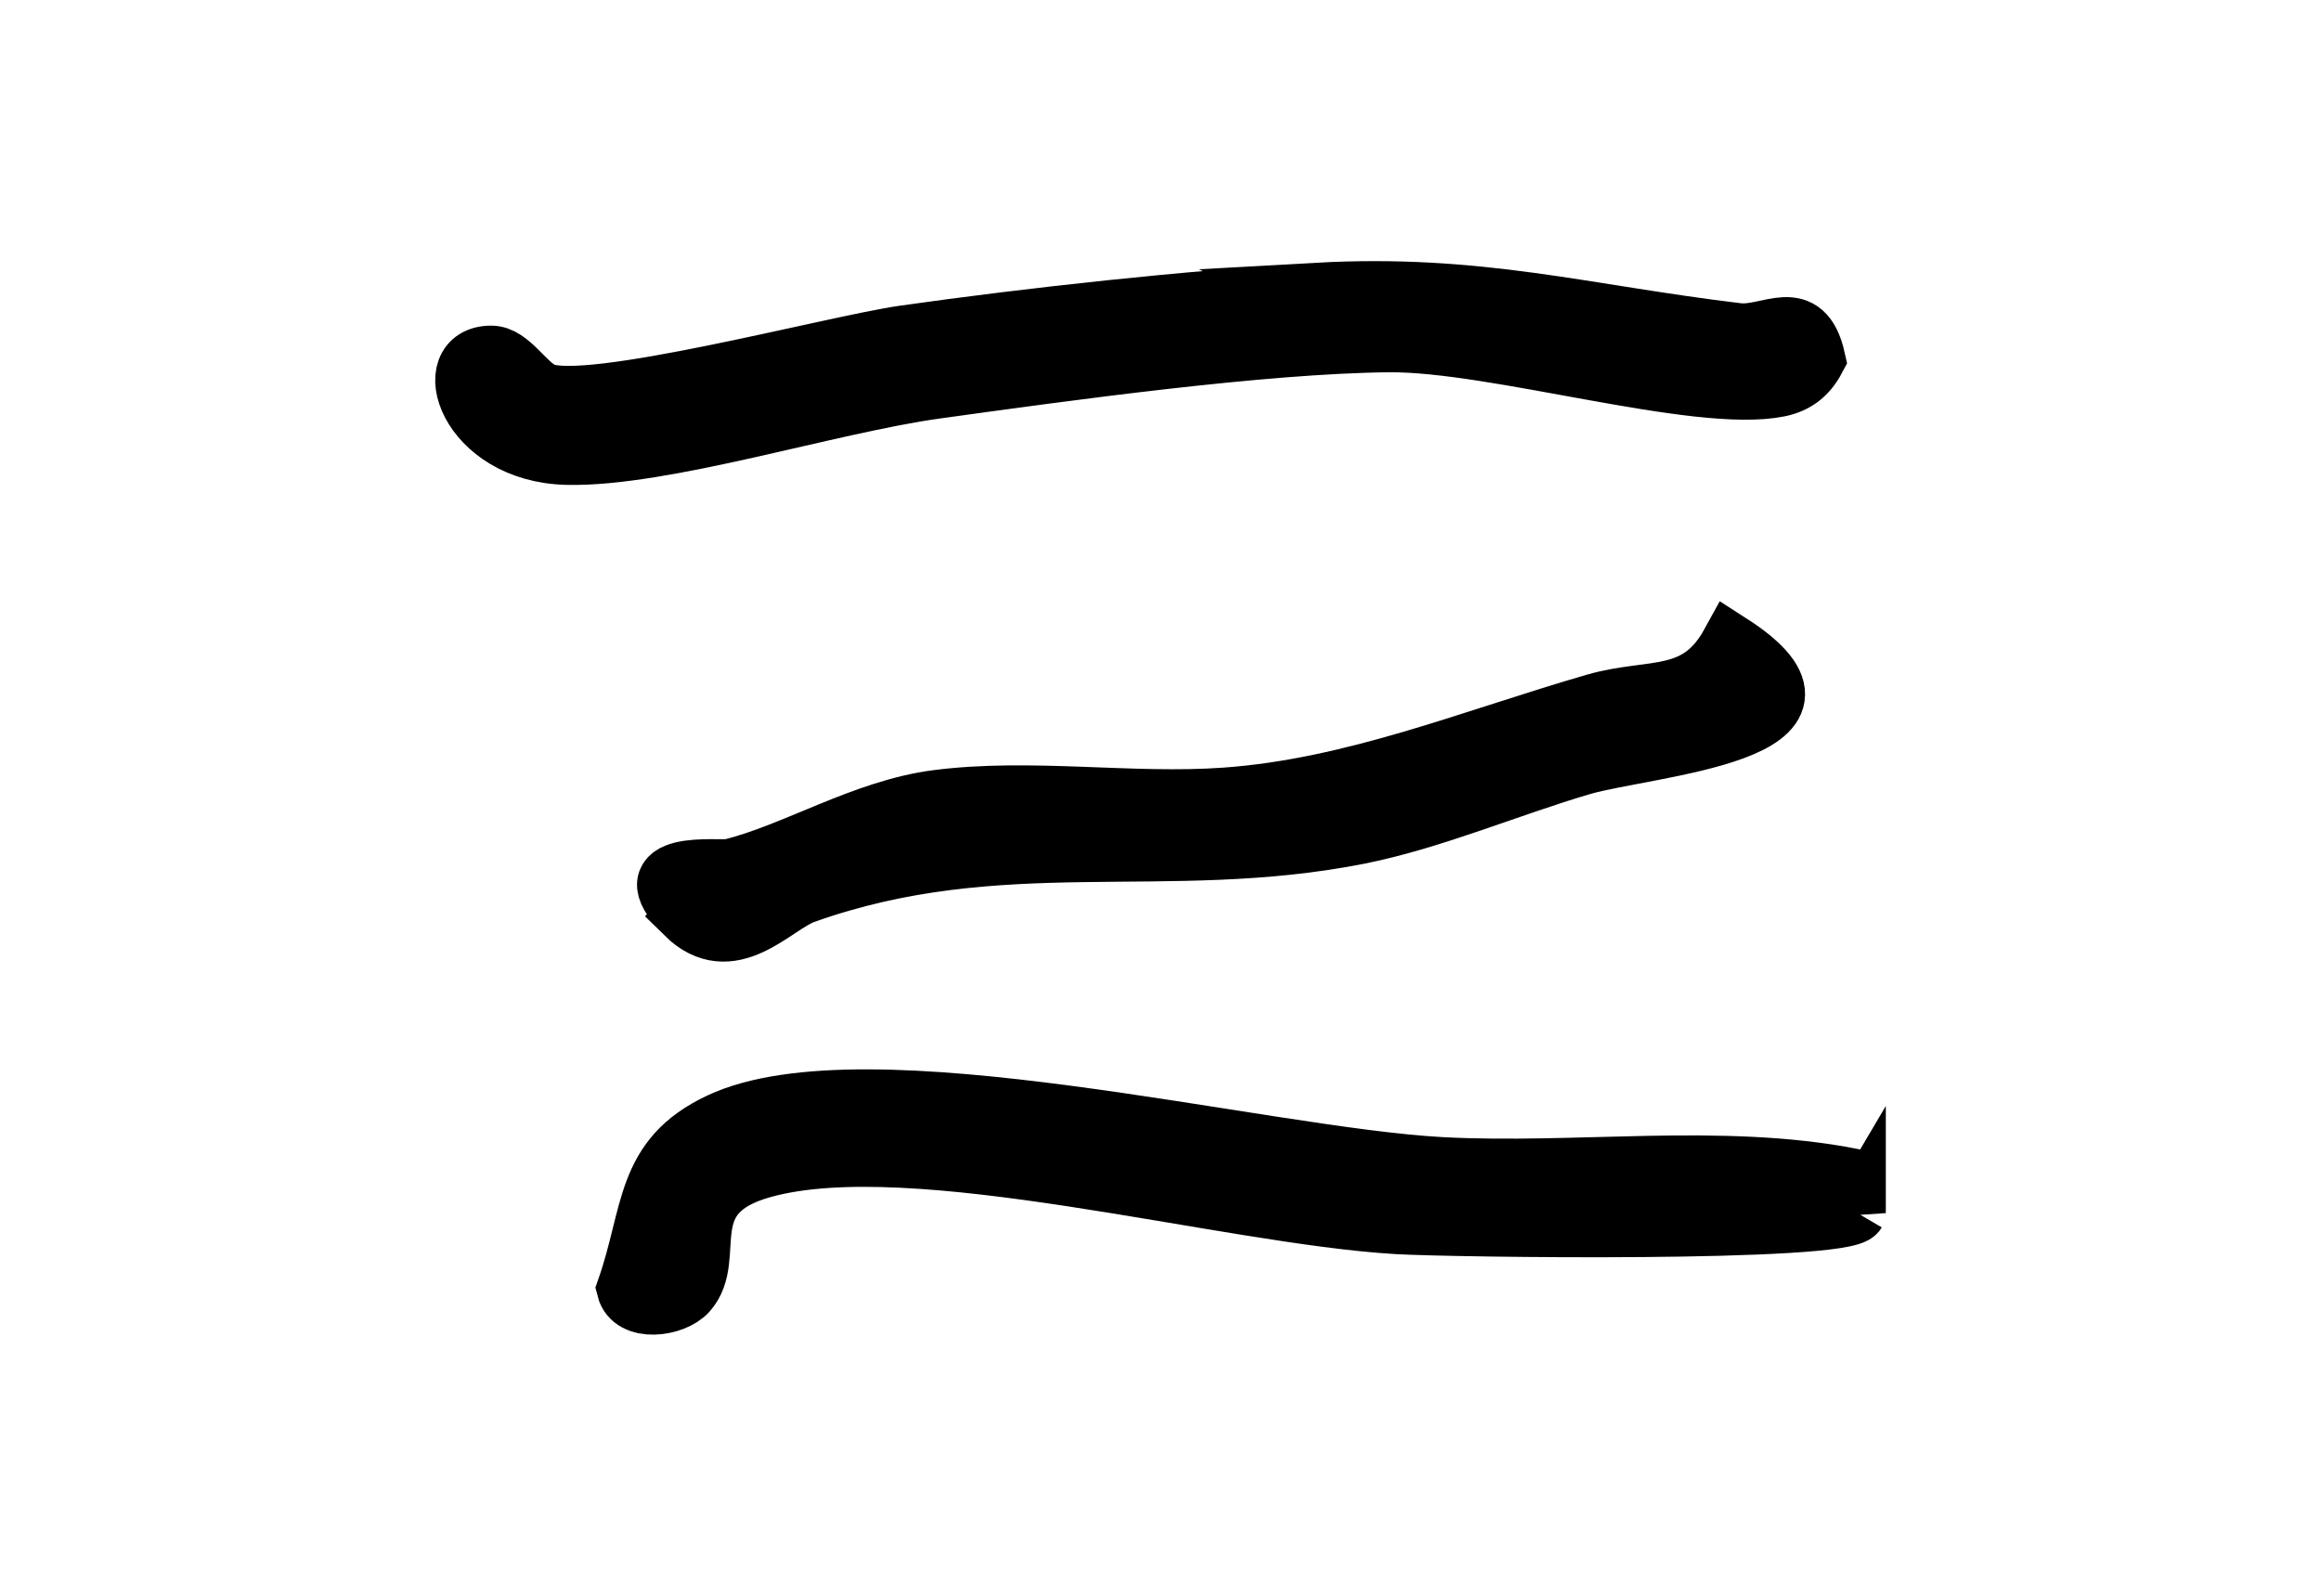
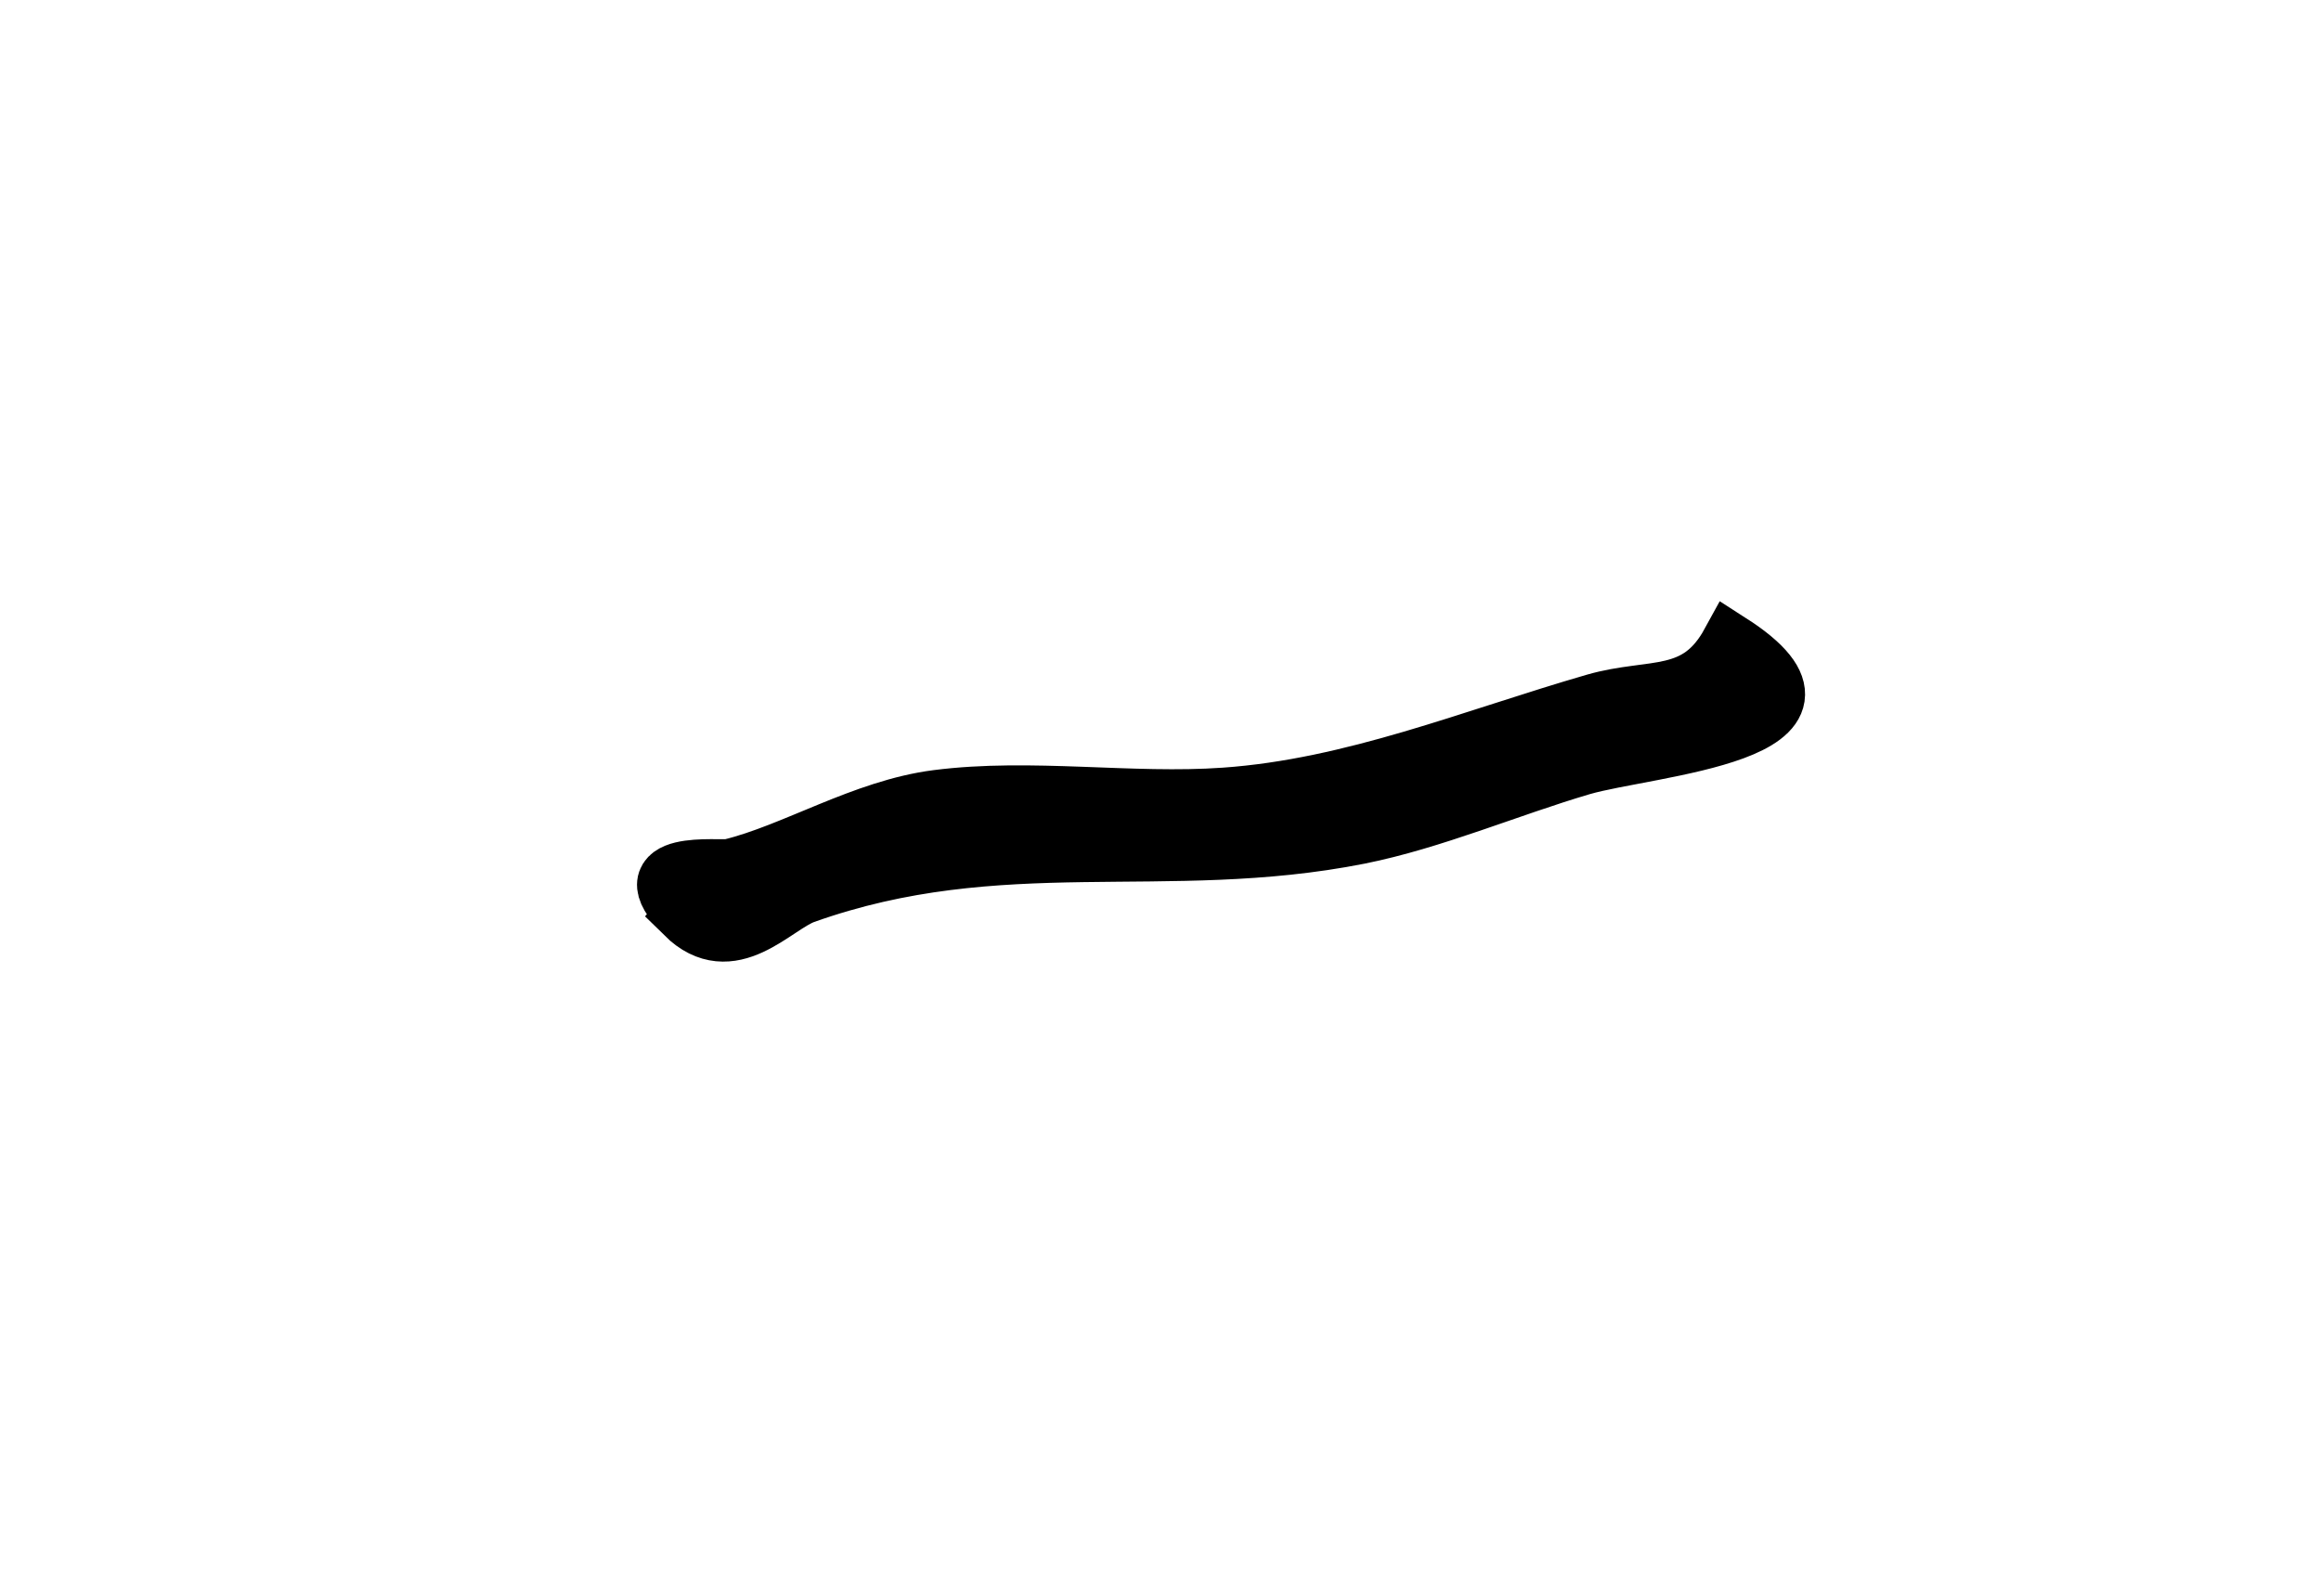
<svg xmlns="http://www.w3.org/2000/svg" width="80" height="55" viewBox="0 0 80 55" fill="none">
-   <path d="M45.388 10.056C50.976 9.744 54.582 10.81 59.891 11.445C60.979 11.576 62.183 10.461 62.609 12.379C62.317 12.928 61.922 13.245 61.313 13.37C58.504 13.937 51.536 11.8 47.881 11.831C43.54 11.869 36.723 12.815 32.272 13.432C28.575 13.943 22.872 15.787 19.546 15.712C16.068 15.631 15.046 12.211 16.937 12.224C17.594 12.224 18.105 13.214 18.713 13.488C20.221 14.161 28.746 11.869 31.16 11.526C35.513 10.909 41.022 10.305 45.401 10.062L45.388 10.056Z" fill="black" stroke="black" stroke-width="2" stroke-miterlimit="10" />
-   <path d="M64 41.798C63.575 42.522 50.094 42.338 48.164 42.226C42.255 41.883 31.498 38.854 26.31 40.29C23.155 41.159 24.793 43.319 23.713 44.537C23.234 45.077 21.778 45.268 21.565 44.425C22.482 41.811 22.166 39.901 24.805 38.663C29.835 36.299 43.45 39.855 49.675 40.191C54.359 40.441 59.298 39.697 63.836 40.579L64 41.811V41.798Z" fill="black" stroke="black" stroke-width="2" stroke-miterlimit="10" />
  <path d="M23.605 31.519C21.613 29.552 24.812 29.998 25.174 29.911C27.37 29.379 29.748 27.864 32.301 27.536C35.529 27.122 38.981 27.685 42.216 27.456C46.645 27.146 50.755 25.433 54.973 24.215C56.971 23.64 58.504 24.215 59.638 22.143C64.496 25.26 56.808 25.742 54.521 26.41C52.016 27.146 49.385 28.278 46.838 28.786C40.188 30.103 34.479 28.433 27.733 30.833C26.689 31.204 25.198 33.103 23.599 31.526L23.605 31.519Z" fill="black" stroke="black" stroke-width="2" stroke-miterlimit="10" />
</svg>